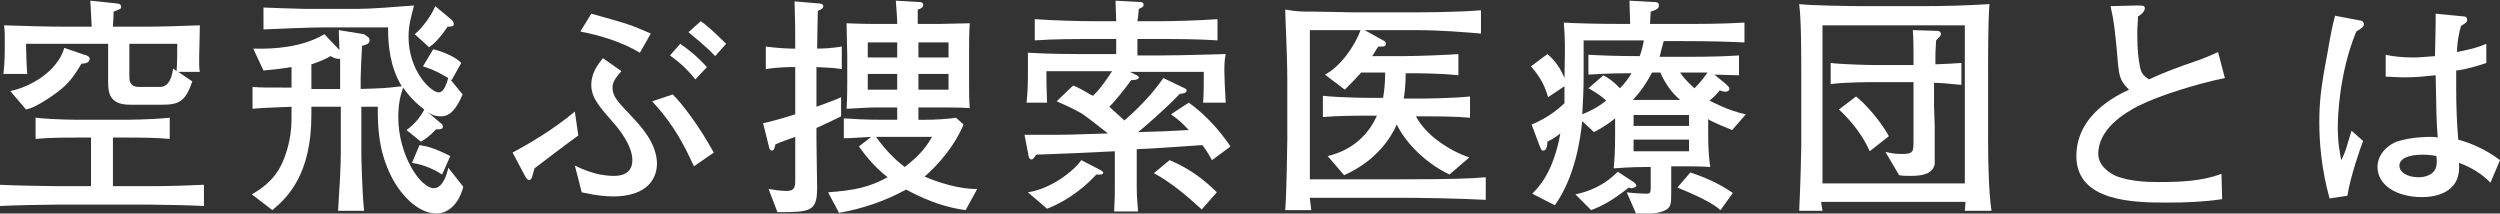
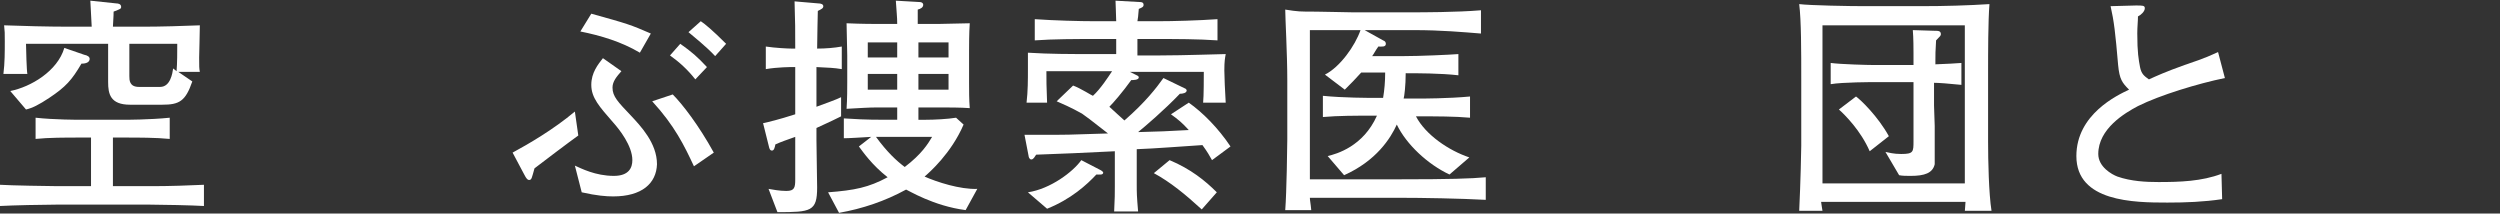
<svg xmlns="http://www.w3.org/2000/svg" version="1.1" id="レイヤー_1" x="0px" y="0px" viewBox="0 0 365.3 31.2" style="enable-background:new 0 0 365.3 31.2;" xml:space="preserve">
  <rect x="0" y="0" width="365.3" height="31.2" fill="#333333" stroke="none" />
  <style type="text/css">
	.st0{fill:#FFFFFF;}
</style>
  <g>
    <g>
      <path class="st0" d="M21.9,29.9H8.2c-1.8,0-6.4,0.1-8.2,0.2V27c1.4,0.1,7.4,0.2,8.3,0.2h5v-7.1h-1.6c-2.1,0-4.6,0-6.5,0.2v-3.1    c2.7,0.3,6.3,0.3,6.5,0.3h6.5c0.1,0,3.7,0,6.6-0.3v3.1c-2-0.2-4.6-0.2-6.6-0.2h-1.7v7.1h6.1c2,0,5.2-0.1,7.2-0.2v3.1    C28.2,30,23.5,29.9,21.9,29.9z M25.9,10.4l2.2,1.5c-1,2.9-1.9,3.4-4.4,3.4h-4.7c-2.9,0-3.2-1.6-3.2-3.3V6.4H3.8    c0,0.6,0.1,4.1,0.2,4.4H0.5c0.2-1.6,0.2-3.2,0.2-4.8c0-1.2,0-1.4-0.1-2.3c2.5,0.1,6.6,0.2,9.2,0.2h3.6c-0.1-1.8-0.1-2-0.2-3.8    l3.8,0.4c0.3,0,0.7,0.1,0.7,0.5c0,0.3-0.1,0.3-1.1,0.7c0,0.3,0,0.5-0.1,2.2H21c2.3,0,5.9-0.1,8.2-0.2c0,1.1-0.1,4.2-0.1,4.7    c0,1.3,0,1.6,0.1,2.1H25.9z M11.9,9.3c-1.4,2.4-2.3,3.4-4.7,5c-1.5,1-2.5,1.5-3.4,1.7l-2.3-2.7c3-0.6,6.9-2.9,7.9-6.3L12.3,8    c0.5,0.1,0.8,0.3,0.8,0.6C13.1,9.3,12.1,9.3,11.9,9.3z M18.9,6.4v4.7c0,0.6,0,1.6,1.4,1.6h3.1c1.5,0,1.8-2,1.9-2.7l0.5,0.4    c0.1-1.2,0.1-2.8,0.1-4H18.9z" />
-       <path class="st0" d="M63.8,31.2c-2.8,0-5.5-2.9-6.9-6c-1.6-3.5-1.7-6.6-1.7-9.6h-2.4v6.7c0,0.6,0.1,5.6,0.4,8.5h-3.8    c0.2-3,0.4-6.6,0.4-8.5v-6.7H47c-0.3,0-0.9,0-1.5,0v1.2c0,8.6-3.4,12-5.7,13.9l-3-2.3c0.8-0.5,3.1-1.7,4.4-4.5    c1.4-3.1,1.4-5.7,1.4-7v-1.3c-2.9,0.1-4.8,0.2-5.7,0.3v-3.2c1.2,0.1,1.6,0.1,5.7,0.1v-3c-1.8,0.3-3.1,0.4-4.1,0.5l-1.5-3.2    c3.1,0.1,7.2-0.2,10.4-2.1l2.2,2.3c0-0.4-0.1-2.5-0.1-2.9l3.7,0.6C53.7,5.4,54,5.4,54,5.9c0,0.4-0.3,0.6-1.1,0.8    c-0.1,1.8-0.2,4-0.2,4.7V13c3.1-0.1,3.6-0.1,6-0.4c-1.7-2.8-2-5.9-2-8.6h-9.1c-2.1,0-7.2,0.2-9.1,0.3V1.1c0.4,0,2.3,0.1,2.7,0.1    c0.5,0,2.9,0.1,3.4,0.1h7.6c2,0,5.8-0.3,8.3-0.5c-0.5,1.9-0.8,3-0.8,4.6c0,5,3.3,8.1,4.4,8.1c0.6,0,1-0.7,1.4-2.1    c-0.2-0.1-1.9-1.2-3.7-1.7l1.5-2.5c1.4,0.3,3.4,1.2,4.1,2l-1.4,2.5l-0.2-0.1l1.8,2.2c-1,2.3-1.9,3.2-3.2,3.2c-1,0-1.6-0.4-2-0.7    l2,1.7c0.2,0.1,0.3,0.3,0.3,0.5c0,0.4-0.3,0.4-1,0.4c-1,1.1-1.7,1.5-2.2,1.8L59.4,19c1.3-0.9,2.2-2.2,2.6-3    c-1.9-1.4-2.8-2.8-3.1-3.2c-0.4,1.2-0.7,2.3-0.7,4.4c0,5.4,3.2,10.3,5.2,10.3c1.4,0,2-2.4,2.1-3l2.2,2.8    C66.8,30.6,64.8,31.2,63.8,31.2z M49.8,8.6c-0.6,0-0.8,0-1.5-0.4c-0.7,0.4-1.3,0.7-2.8,1.2V13h4.2V8.6z M64.6,25.5    c-0.6-0.4-2.3-1.4-4.4-1.7l1.1-2.6c1.2,0.2,2.1,0.4,4.5,1.6L64.6,25.5z M65.4,3.9c-1.2,1.8-2.1,2.6-2.7,3L60.6,5    c1.2-1,2.4-2.7,3-4.1l2.4,2c0.1,0.1,0.3,0.3,0.3,0.6C66.4,3.9,65.7,3.9,65.4,3.9z" />
      <path class="st0" d="M78.1,24.6c-0.4,1.4-0.4,1.7-0.8,1.7c-0.2,0-0.4-0.2-0.7-0.8l-1.7-3.2c2.4-1.3,6-3.4,9.1-6l0.5,3.5    C83.5,20.5,79,23.9,78.1,24.6z M89.6,28.7c-1,0-2.4-0.1-4.6-0.6l-1-3.9c0.9,0.4,3,1.5,5.7,1.5c2.2,0,2.7-1.2,2.7-2.3    c0-2.1-1.9-4.5-2.8-5.5c-2-2.3-3.2-3.6-3.2-5.5c0-1.8,1-3,1.7-3.9l2.7,1.9c-0.7,0.8-1.3,1.5-1.3,2.4c0,1.3,0.8,2.1,2.7,4.1    c1.4,1.5,3.8,4,3.8,7.1C95.9,26.8,93.8,28.7,89.6,28.7z M93.5,7.7c-2.7-1.6-5.7-2.5-8.7-3.1l1.6-2.6c5.4,1.5,5.7,1.6,8.7,2.9    L93.5,7.7z M101.4,24.3c-1.4-3-2.8-5.9-6.1-9.5l3-1c1.4,1.4,3.8,4.5,6,8.5L101.4,24.3z M101.6,11.6c-1.1-1.4-2.3-2.5-3.7-3.5    l1.5-1.7c1.7,1.2,2.5,1.9,3.9,3.4L101.6,11.6z M104.5,8.2c-1.3-1.4-3.2-2.9-3.9-3.5l1.8-1.6c0.6,0.4,1.7,1.3,3.7,3.3L104.5,8.2z" />
      <path class="st0" d="M119.3,9.8v5.8c1.6-0.6,2.8-1,3.6-1.4V17c-2,1-3,1.4-3.6,1.7v1.8c0,1.1,0.1,5.9,0.1,6.9    c0,3.5-0.9,3.6-5.8,3.6l-1.3-3.4c0.6,0.1,1.6,0.3,2.6,0.3c1.2,0,1.3-0.5,1.3-1.7V20c-1.4,0.5-2,0.7-2.9,1.1    c-0.1,0.5-0.2,0.9-0.5,0.9c-0.2,0-0.3-0.1-0.4-0.4l-0.9-3.6c0.9-0.2,2.2-0.5,4.7-1.3V9.8h-0.5c0,0-2.1,0-3.8,0.3V6.8    c1.3,0.2,3.2,0.3,3.8,0.3h0.5c0-3.1,0-3.5-0.1-6.9l3.5,0.3c0.3,0,0.7,0.1,0.7,0.4c0,0.3-0.2,0.4-0.8,0.7c0,0-0.1,4.3-0.1,5.5    c1.2,0,2.5-0.1,3.6-0.3v3.3C121.8,9.9,121.2,9.9,119.3,9.8z M141.1,30.7c-4.7-0.6-8.4-2.9-8.7-3c-3.1,1.7-6.4,2.8-9.8,3.4l-1.6-3    c3.9-0.3,5.9-0.7,8.7-2.2c-2.3-1.8-3.6-3.7-4.2-4.5l1.8-1.4c-1.8,0.1-3.2,0.2-4,0.2v-2.9c1.7,0.1,2.9,0.2,6.1,0.2h1.7v-1.8h-2.9    c-1.3,0-2.6,0.1-4.5,0.2c0.1-1.4,0.1-3.1,0.1-4V8.1c0-0.7-0.1-4-0.1-4.7c2.2,0.1,4.1,0.1,4.7,0.1h2.7c0-1.1-0.1-1.7-0.2-3.4    l3.5,0.2c0.2,0,0.5,0.1,0.5,0.4c0,0.4-0.4,0.6-0.8,0.7v2.1h3c0.7,0,3.9-0.1,4.6-0.1c-0.1,1.4-0.1,3.4-0.1,4.1V12    c0,1.2,0,2.6,0.1,3.8c-1.2-0.1-3.4-0.1-4.1-0.1h-3.4v1.8h1.1c1.2,0,3.2-0.1,4.4-0.3l1.1,1c-1.8,4.2-5,7-5.7,7.6    c1.8,0.8,5.2,1.9,7.7,1.8L141.1,30.7z M131.1,6.2h-4.3v2.2h4.3V6.2z M131.1,10.8h-4.3v2.3h4.3V10.8z M129.6,20c-0.8,0-0.9,0-1.6,0    c1.6,2.2,3,3.5,4.2,4.4c2.5-1.9,3.4-3.4,4-4.4H129.6z M138.6,6.2h-4.4v2.2h4.4V6.2z M138.6,10.8h-4.4v2.3h4.4V10.8z" />
      <path class="st0" d="M177.1,23.4c-0.4-0.7-0.6-1.1-1.4-2.2c-3.2,0.2-6.8,0.5-9.6,0.6V27c0,1.1,0,1.6,0.2,3.9h-3.5    c0.1-2.2,0.1-2.4,0.1-3.7v-5.1c-5.8,0.3-6.5,0.3-11.5,0.5c-0.2,0.3-0.4,0.7-0.7,0.7c-0.3,0-0.4-0.4-0.4-0.5l-0.6-3.1    c0.5,0,3.7,0,4.4,0c0.9,0,2.1,0,7.8-0.2c-2.8-2.2-3.1-2.4-3.8-2.9c-1.6-0.9-3-1.5-3.7-1.8l2.4-2.3c1.1,0.4,2.8,1.5,2.9,1.5    c1.1-1,2.2-2.7,2.8-3.6h-9.6c0,1.7,0,1.8,0.1,4.6H150c0.2-1.7,0.2-3.3,0.2-5c0-1,0-1.6,0-2.3c3.1,0.2,6.2,0.2,9.2,0.2h3.7V5.7    h-3.1c-2.7,0-6.1,0-8.8,0.2V2.8c2.8,0.2,6.6,0.3,8.8,0.3h3.1c0-0.8-0.1-2.4-0.1-3l3.6,0.2c0.1,0,0.5,0,0.5,0.4    c0,0.3-0.2,0.4-0.7,0.6c-0.1,1.1-0.1,1.3-0.2,1.8h3c2.2,0,5.9-0.1,8.7-0.3v3.1c-2.8-0.2-6.2-0.2-8.7-0.2h-3v2.4h3.3    c3.4,0,9-0.2,9.6-0.2c-0.1,0.6-0.2,1-0.2,2.4c0,0.7,0.1,3.2,0.2,4.7h-3.3c0.1-0.8,0.1-3.9,0.1-4.5h-10.8l0.8,0.4    c0.2,0.1,0.5,0.2,0.5,0.4c0,0.4-0.8,0.4-1.1,0.4c-1.3,1.8-2.6,3.3-3.2,3.9c0.4,0.4,2,1.8,2.2,2c3.1-2.7,4.7-4.8,5.7-6.2l3.1,1.5    c0.1,0,0.3,0.2,0.3,0.3c0,0.4-0.6,0.5-1,0.5c-2.3,2.4-5,4.7-6.1,5.6c3.6-0.1,3.7-0.1,7.4-0.3c-1-1.1-1.5-1.5-2.6-2.3l2.6-1.7    c2,1.4,4.3,3.7,6.1,6.4L177.1,23.4z M160.2,25.5c-1.4,1.5-3.7,3.6-7.2,5l-2.8-2.4c3.3-0.5,6.6-3,7.8-4.7l2.9,1.5    c0.1,0.1,0.3,0.2,0.3,0.3C161.2,25.6,160.7,25.5,160.2,25.5z M175.6,30.6c-2.4-2.2-4.6-4-7-5.3l2.3-1.9c3.1,1.3,5.2,3,6.9,4.7    L175.6,30.6z" />
      <path class="st0" d="M204.3,28.9h-12.9c0,0.4,0.1,0.7,0.2,1.8h-3.8c0.2-2.5,0.3-9.5,0.3-10.3v-8.7c0-3.8-0.3-9.1-0.3-10.3    c1.9,0.3,2.1,0.3,4.5,0.3c0.9,0,4.6,0.1,5.3,0.1h8.9c1,0,6.4,0,9.9-0.3v3.4c-2.5-0.2-5.8-0.5-9.8-0.5h-7.2l2.7,1.5    c0.3,0.1,0.4,0.3,0.4,0.5c0,0.5-0.6,0.4-1.1,0.4c-0.5,0.7-0.6,1-0.9,1.4h4.5c2.4,0,6.9-0.2,8.1-0.3v3.1c-2.6-0.3-6.1-0.3-7.7-0.3    c0,1.8-0.2,3.4-0.3,3.7h2.5c0,0,4.1,0,7.2-0.3v3.1c-2.2-0.2-5-0.2-7.2-0.2h-0.7c1.4,2.7,4.8,5,7.8,6l-2.9,2.5    c-3.2-1.5-6.3-4.4-7.7-7.3c-0.9,2-3,5.3-7.7,7.4l-2.4-2.8c1.3-0.3,5.2-1.4,7.2-5.9h-0.7c-2.3,0-5,0-7.2,0.2V14    c2.9,0.3,6.9,0.3,7.2,0.3h1.6c0.2-1.2,0.3-2.4,0.3-3.7h-3.5c-0.8,0.9-1.5,1.6-2.4,2.5l-2.9-2.2c2.2-1.1,4.4-4.2,5.2-6.5h-7.4v21.8    h13.1c7.3,0,10.5-0.1,12.6-0.3v3.3C213.4,29,207.9,28.9,204.3,28.9z" />
-       <path class="st0" d="M253.1,19c-2-0.8-3.3-1.4-3.5-1.6v2.4c0,2.4,0.2,3.9,0.3,4.6c-1.4-0.1-2.8-0.1-4.1-0.1h-1.6v2.9    c0,2.1,0,2.4-0.2,2.9c-0.6,1.1-2.9,1.2-4.9,1.2l-1.4-3.2c0.7,0.1,2.2,0.2,2.9,0.2c0.6,0,0.6-0.2,0.6-1.2v-2.7h-0.8    c0,0-2.2,0-4.6,0.2c0.1-1.3,0.2-2.2,0.2-4.8v-2.5c-1,0.8-1.9,1.4-3.1,2l-1.7-1.6c-0.3,2.7-1,8-4,12.3l-3.3-1.7    c1.1-1.1,3.1-3.3,4.1-8.8c-0.9,0.7-1.5,1-1.9,1.2c0,0.2,0,1.3-0.6,1.3c-0.3,0-0.3-0.2-0.5-0.6l-1.2-3.2c2.4-1,3.8-2.2,4.8-3.1    l0-2.5l-2.4,1.6c-0.6-2.3-1.8-3.7-2.5-4.5l2.4-1.8c0.5,0.4,1.7,1.5,2.5,3.5c0.1-4.6,0.1-5.8-0.1-8.1c1.8,0.1,4.3,0.2,9.2,0.2h0.5    c0-0.8-0.1-2.4-0.1-3.4l3.6,0.2c0.3,0,0.7,0,0.7,0.5c0,0.6-0.7,0.7-1.2,0.9c0,0.5-0.1,1.3-0.1,1.8h4c3.1,0,6.7,0,9.8-0.2v2.9    c-2.1-0.1-4.9-0.2-9.6-0.2h-2.2c-0.3,1.2-0.5,1.8-0.6,2.3h4.3c3.3,0,5.8-0.1,7.3-0.2v2.9c-0.6,0-3.1-0.1-3.6-0.1l1.6,1.3    c0.4,0.4,0.6,0.5,0.6,0.8c0,0.2-0.2,0.4-0.6,0.4c-0.2,0-0.6-0.1-0.8-0.2c-0.6,0.7-0.8,0.9-1.5,1.5c0.4,0.2,2.8,1.5,5.3,2L253.1,19    z M238.4,27.5c-0.1,0-0.2,0-0.4-0.1c-2.4,1.9-3.9,2.7-5.5,3.3l-2.3-2.3c3.8-0.8,5.5-2.7,6.2-3.3l2.3,1.5c0.3,0.2,0.4,0.4,0.4,0.6    C238.9,27.4,238.6,27.5,238.4,27.5z M231.4,5.8v5.3c0,2.3-0.1,3.7-0.2,5.6c0.7-0.3,2-0.8,3.5-2c-1.1-1-1.9-1.4-2.6-1.8l2.2-1.9    c0.7,0.4,1.5,0.9,2.4,1.9c0.7-0.7,1.3-1.5,1.7-2.2c-1.1,0-3.2,0-6.3,0.2V8c1.7,0.1,4.1,0.2,7.5,0.2c0.4-1.1,0.5-1.8,0.6-2.3H231.4    z M242.6,10.6h-1.2c-0.8,1.5-1.6,2.7-2.8,4h6.9C244.1,13.4,243.3,12.1,242.6,10.6z M246.8,20.4h-8.1v1.7h8.1V20.4z M246.8,16.8    h-8.1v1.6h8.1V16.8z M251.4,30.7c-0.7-0.6-1.9-1.5-6.3-3.3l1.9-2.2c3.6,1.2,5.3,2.4,6.2,3L251.4,30.7z M246.7,10.6h-1.2    c0.7,1.1,1.8,2,2.1,2.3c1.1-1.1,1.6-1.9,1.9-2.3C248,10.6,246.7,10.6,246.7,10.6z" />
      <path class="st0" d="M287.1,30.9c0-0.2,0.1-1.2,0.1-1.4h-21.1c0.1,0.6,0.1,0.8,0.2,1.3h-3.4c0.2-4.1,0.3-9,0.3-9.5v-9.6    c0-4.3,0-8.7-0.3-11.1c1.6,0.2,7.4,0.3,9.5,0.3h8.3c3.4,0,6.9-0.1,10-0.3c-0.2,2.5-0.2,7.2-0.2,9.9v10.2c0,2.7,0.1,7.6,0.5,10.1    H287.1z M287.1,3.7h-20.8v23.1h20.8V3.7z M282.6,12.1v3.3c0,0.5,0.1,2.5,0.1,3c0,2.4,0,5.5,0,5.6c-0.3,1.3-1.5,1.7-3.5,1.7    c-0.7,0-1.2,0-1.7-0.1l-2-3.4c0.5,0.1,1.2,0.3,2.3,0.3c1.8,0,1.8-0.3,1.8-1.9v-8.6h-5.8c-0.1,0-4.6,0-6.3,0.3V9.2    c1.5,0.2,5.5,0.3,6.3,0.3h5.8V7.7c0-0.4,0-2.2-0.1-3.3l3.2,0.1c0.5,0,0.9,0,0.9,0.5c0,0.2-0.1,0.3-0.7,0.9c-0.1,1.7-0.1,2-0.1,2.9    v0.6c2.2-0.1,2.5-0.1,3.8-0.2v3.2C284.7,12.2,283.2,12.1,282.6,12.1z M273.2,22.1c-1.3-3-3.6-5.3-4.5-6.1l2.5-1.9    c0.7,0.5,3.2,2.9,4.8,5.8L273.2,22.1z" />
      <path class="st0" d="M312.4,15.5c-1.9,1-5.8,3.3-5.8,7c0,1.9,2,3,2.8,3.3c2,0.7,4.2,0.8,6,0.8c3.1,0,6.3-0.1,9.2-1.2l0.1,3.7    c-2.7,0.4-5.3,0.5-8,0.5c-4.9,0-13.3-0.1-13.3-6.8c0-6.1,6-8.9,7.7-9.7c-1-1-1.4-1.5-1.6-3.6c-0.4-4.7-0.6-6.4-1.1-8.6l3.7-0.1    c1,0,1.3,0,1.3,0.4c0,0.5-0.6,1-1,1.2c0,0.7-0.1,1.5-0.1,2.5c0,2.8,0.2,3.8,0.4,4.9c0.2,1,0.6,1.3,1.3,1.8    c1.1-0.5,2.4-1.1,5.2-2.1c3.3-1.1,4-1.5,4.9-1.9l1,3.8C321.2,12.2,315.6,13.9,312.4,15.5z" />
-       <path class="st0" d="M344.3,4.6c-2.5,6.1-2.7,12.4-2.7,14c0,2.3,0.3,3.7,0.5,4.8c0.3-0.6,0.6-1.2,0.9-2.3c0.4-1.4,0.5-1.6,0.6-2    l1.7,1.5c-0.3,0.7-1.9,5.3-2.3,8l-2.6,0.4c-1.2-4.3-1.5-8.2-1.5-11.1c0-2.9,0.2-5,1.2-10.2c0.4-2.4,0.7-3.9,1.1-5.4l3.7,0.7    c0.2,0,0.5,0.2,0.5,0.5C345.4,3.9,345.3,4,344.3,4.6z M363.9,26.7c-1-1.1-2.8-2.3-4.6-2.9c0.4,3.9-2.7,5-5.4,5    c-3.8,0-6.5-1.8-6.5-4.4c0-2,1.7-3.3,2.8-3.7c2.1-0.7,4.6-0.7,4.9-0.7c0.5,0,0.7,0,1.1,0.1c-0.2-2.7-0.2-3.5-0.3-9.1    c-2,0.2-2.9,0.3-4.6,0.3c-1.2,0-2-0.1-2.7-0.1V8c0.8,0.2,2.3,0.4,4,0.4c0.9,0,1.8-0.1,3.2-0.2c0-0.6,0.1-3.9,0.1-4.8    c0-0.6,0-0.8,0-1.4l4.1,0.4c0.1,0,0.5,0,0.5,0.5c0,0.3-0.1,0.4-0.9,0.9c-0.3,1.1-0.5,1.9-0.6,3.8c1-0.2,2.7-0.5,4.3-1.2v2.8    c-2.3,0.8-4.1,1.1-4.4,1.1c0,0.3,0,2.6,0,2.8c0,2.4,0.1,5,0.3,7.3c1.8,0.5,4,1.4,6.1,3L363.9,26.7z M354,22.6    c-2.1,0-3.4,0.6-3.4,1.6c0,1,1.2,1.7,2.8,1.7c1.2,0,2.2-0.5,2.5-1.3c0.2-0.5,0.2-1.1,0.1-1.8C355.5,22.7,354.9,22.6,354,22.6z" />
    </g>
  </g>
</svg>